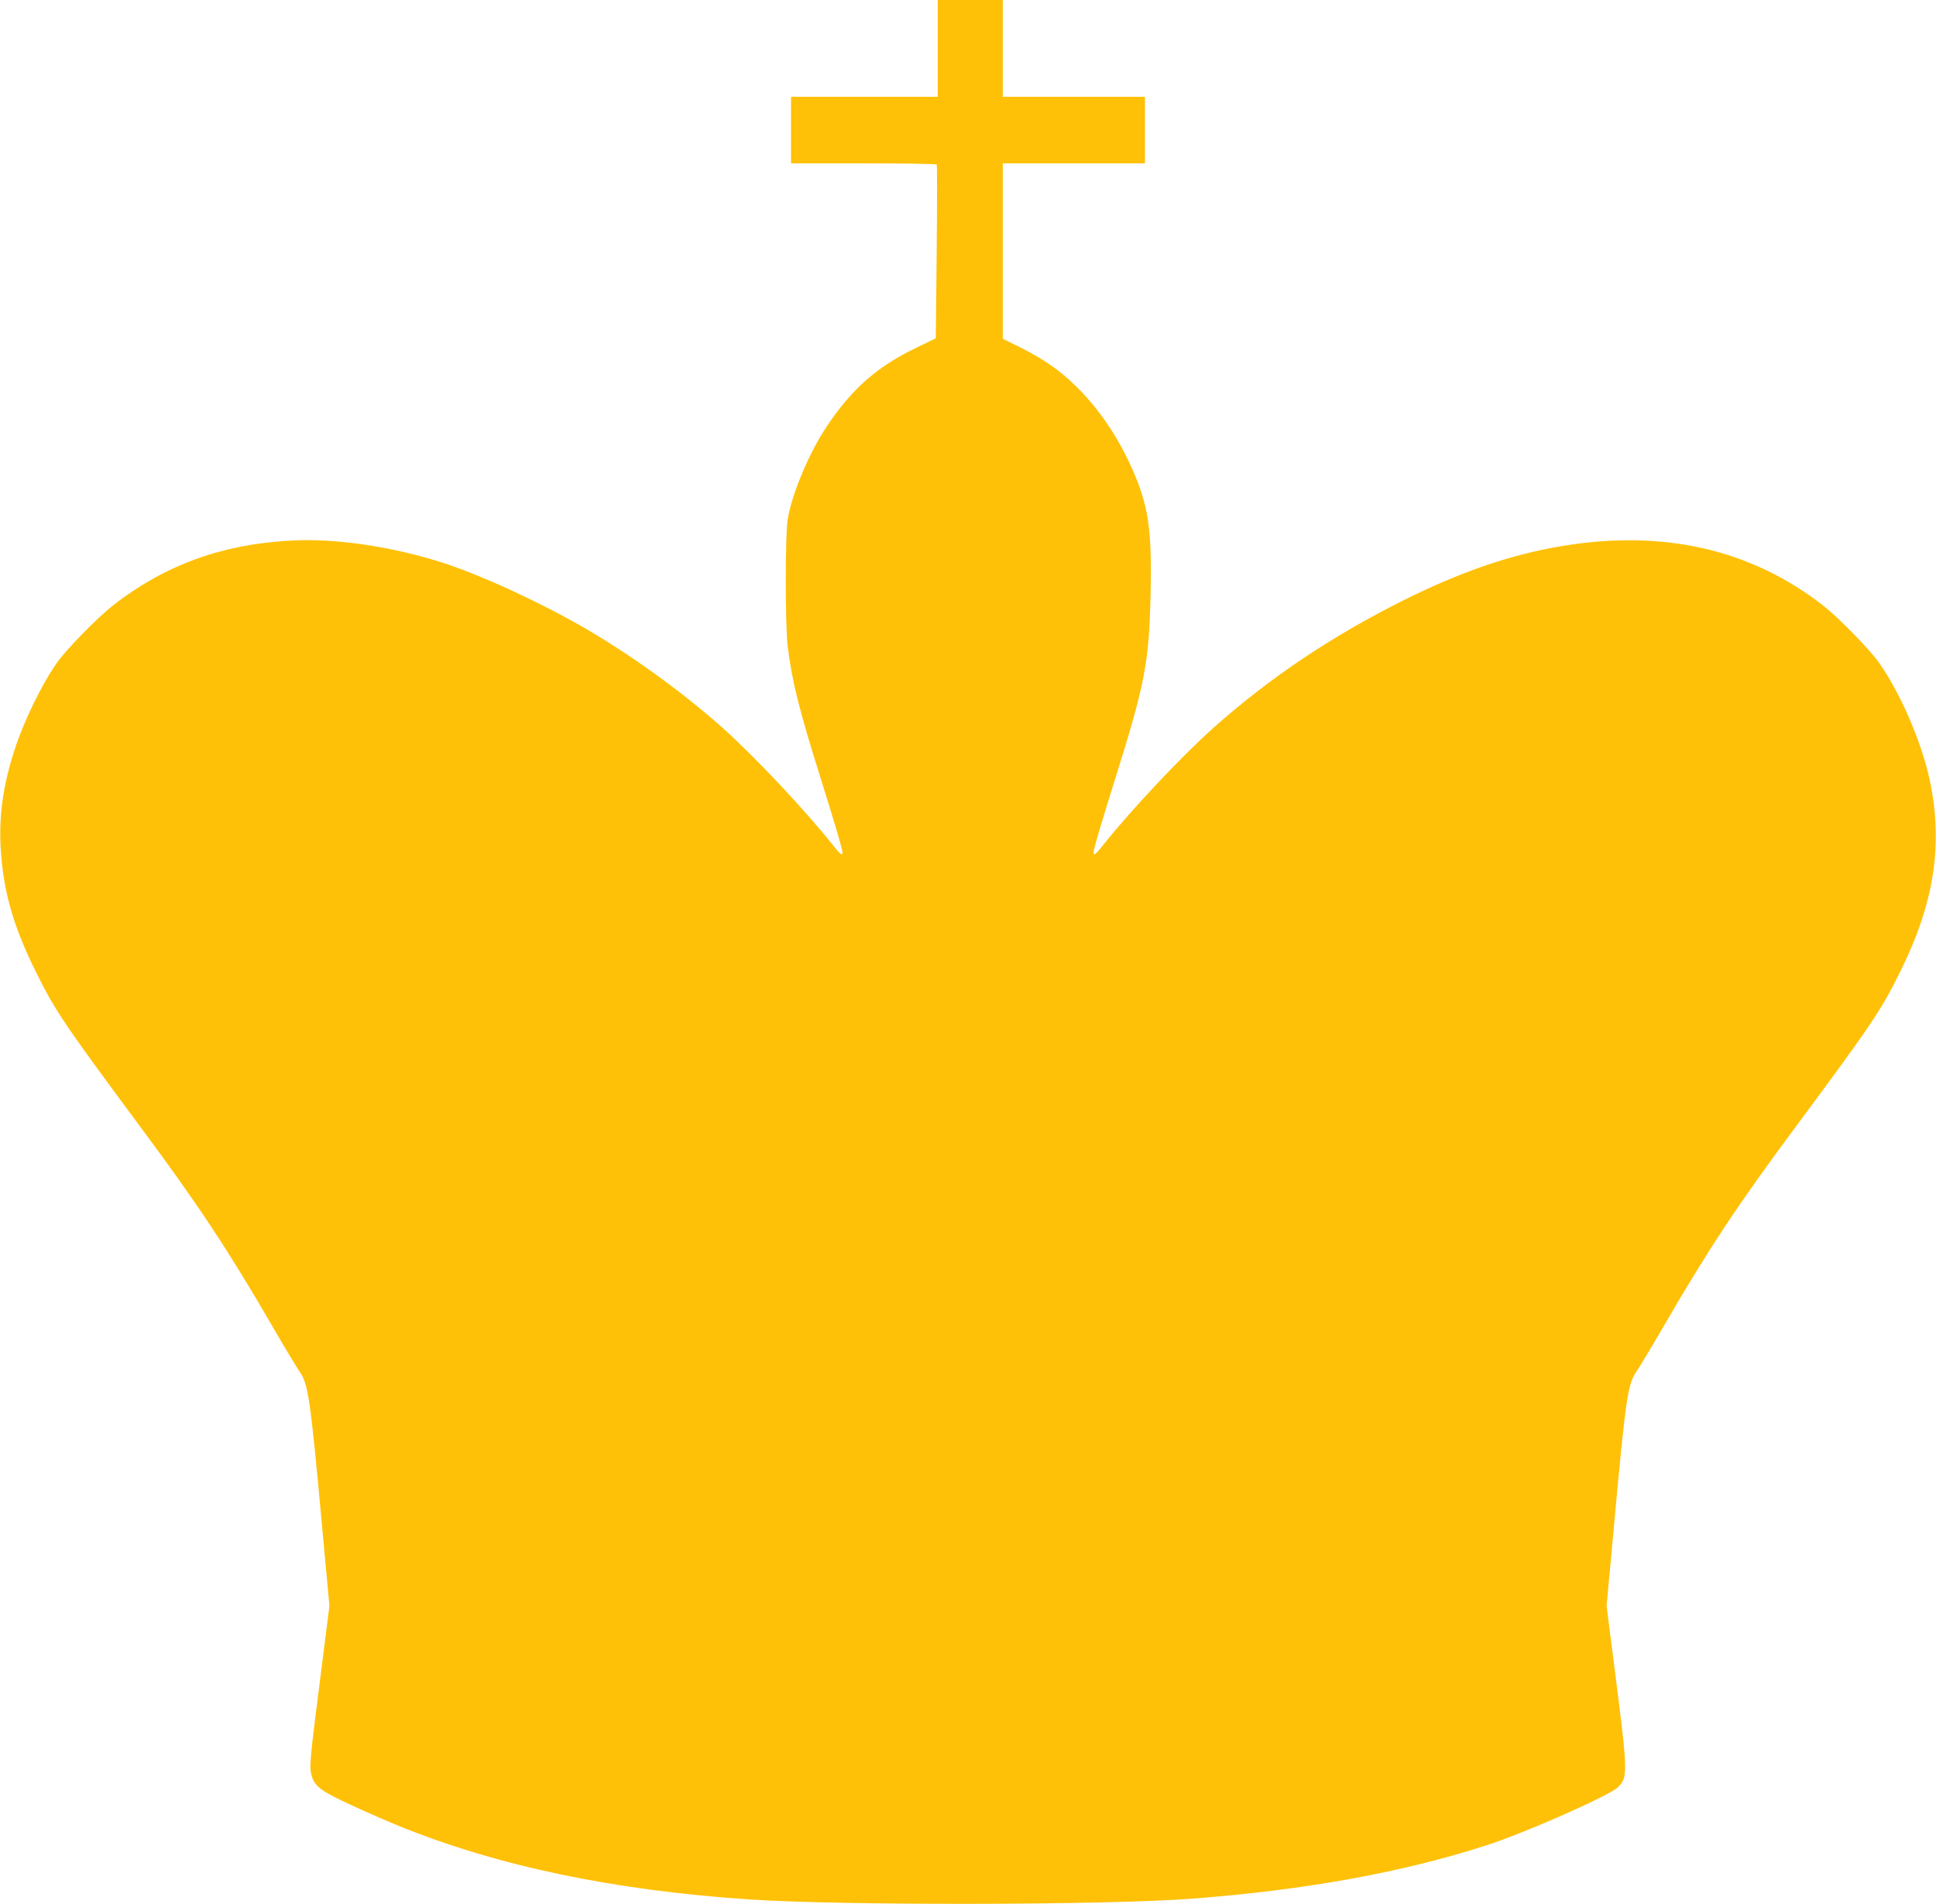
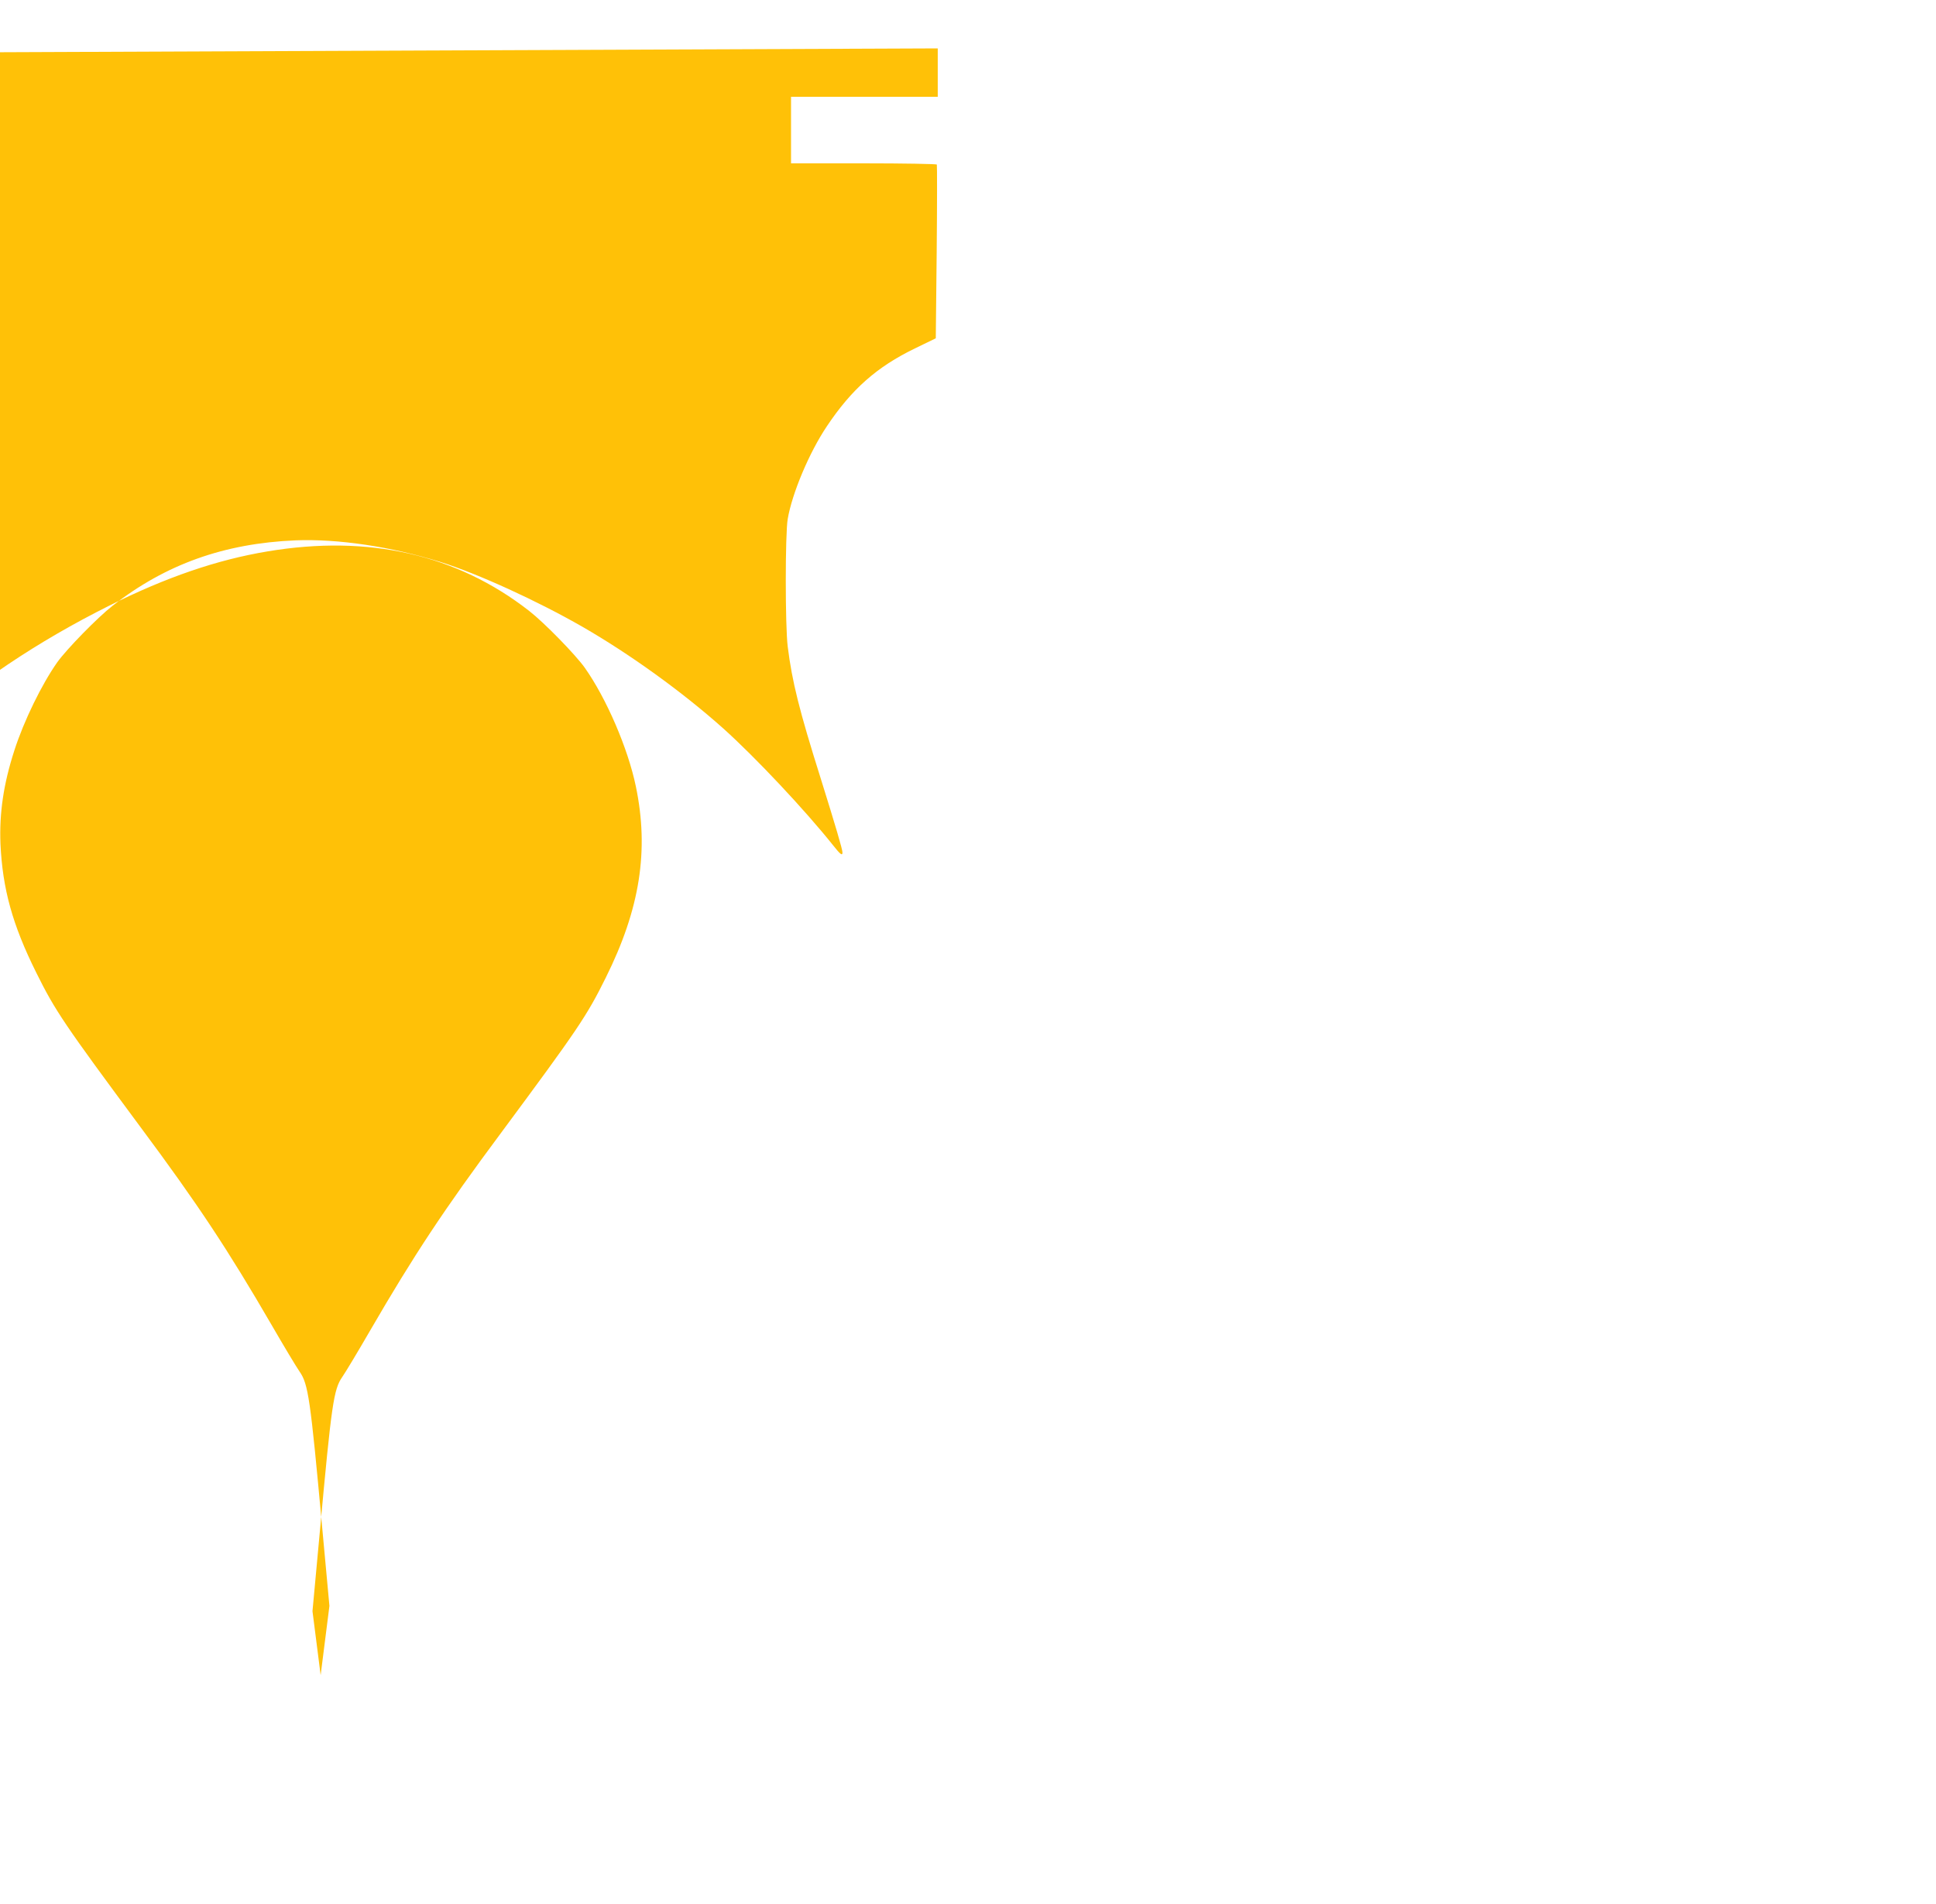
<svg xmlns="http://www.w3.org/2000/svg" version="1.0" width="1280pt" height="1259pt" viewBox="0 0 1280 1259" preserveAspectRatio="xMidYMid meet">
  <g transform="translate(0,1259) scale(0.1,-0.1)" fill="#ffc107" stroke="none">
-     <path d="M6200 12270 l0 -320 -485 0 -485 0 0 -220 0 -220 479 0 c264 0 482 -4 485 -8 2 -4 2 -265 -1 -579 l-6 -570 -138 -67 c-252 -122 -419 -270 -583 -516 -116 -173 -229 -442 -258 -612 -17 -99 -17 -707 0 -843 29 -233 76 -421 219 -875 98 -314 143 -466 143 -487 0 -24 -15 -12 -60 45 -187 235 -517 586 -729 776 -270 241 -615 490 -931 672 -300 172 -692 351 -938 428 -327 102 -678 154 -958 143 -472 -20 -858 -158 -1209 -432 -99 -77 -305 -288 -367 -375 -102 -145 -220 -386 -283 -582 -72 -222 -100 -415 -92 -618 14 -298 79 -534 236 -850 125 -253 187 -344 690 -1023 378 -508 580 -814 866 -1307 81 -140 165 -280 186 -310 57 -82 71 -178 148 -1018 l49 -531 -58 -458 c-72 -564 -76 -605 -60 -663 20 -73 63 -105 275 -202 105 -48 240 -107 300 -131 653 -266 1423 -427 2320 -487 613 -41 2364 -38 2925 5 759 58 1405 176 1960 357 250 81 800 325 856 379 68 66 68 89 -20 777 l-54 423 49 530 c77 841 91 937 148 1019 21 30 105 170 186 310 286 493 488 799 866 1307 503 679 565 770 690 1023 227 456 287 842 199 1265 -52 251 -195 583 -338 785 -62 87 -268 298 -367 375 -479 374 -1060 506 -1730 394 -336 -56 -670 -171 -1045 -358 -480 -240 -890 -516 -1261 -847 -212 -190 -542 -541 -729 -776 -45 -57 -60 -69 -60 -45 0 21 45 173 143 487 197 628 223 763 234 1210 10 443 -13 598 -126 850 -93 206 -217 389 -367 536 -107 105 -211 178 -371 258 l-113 56 0 580 0 580 470 0 470 0 0 220 0 220 -470 0 -470 0 0 320 0 320 -215 0 -215 0 0 -320z" />
+     <path d="M6200 12270 l0 -320 -485 0 -485 0 0 -220 0 -220 479 0 c264 0 482 -4 485 -8 2 -4 2 -265 -1 -579 l-6 -570 -138 -67 c-252 -122 -419 -270 -583 -516 -116 -173 -229 -442 -258 -612 -17 -99 -17 -707 0 -843 29 -233 76 -421 219 -875 98 -314 143 -466 143 -487 0 -24 -15 -12 -60 45 -187 235 -517 586 -729 776 -270 241 -615 490 -931 672 -300 172 -692 351 -938 428 -327 102 -678 154 -958 143 -472 -20 -858 -158 -1209 -432 -99 -77 -305 -288 -367 -375 -102 -145 -220 -386 -283 -582 -72 -222 -100 -415 -92 -618 14 -298 79 -534 236 -850 125 -253 187 -344 690 -1023 378 -508 580 -814 866 -1307 81 -140 165 -280 186 -310 57 -82 71 -178 148 -1018 l49 -531 -58 -458 l-54 423 49 530 c77 841 91 937 148 1019 21 30 105 170 186 310 286 493 488 799 866 1307 503 679 565 770 690 1023 227 456 287 842 199 1265 -52 251 -195 583 -338 785 -62 87 -268 298 -367 375 -479 374 -1060 506 -1730 394 -336 -56 -670 -171 -1045 -358 -480 -240 -890 -516 -1261 -847 -212 -190 -542 -541 -729 -776 -45 -57 -60 -69 -60 -45 0 21 45 173 143 487 197 628 223 763 234 1210 10 443 -13 598 -126 850 -93 206 -217 389 -367 536 -107 105 -211 178 -371 258 l-113 56 0 580 0 580 470 0 470 0 0 220 0 220 -470 0 -470 0 0 320 0 320 -215 0 -215 0 0 -320z" />
  </g>
</svg>